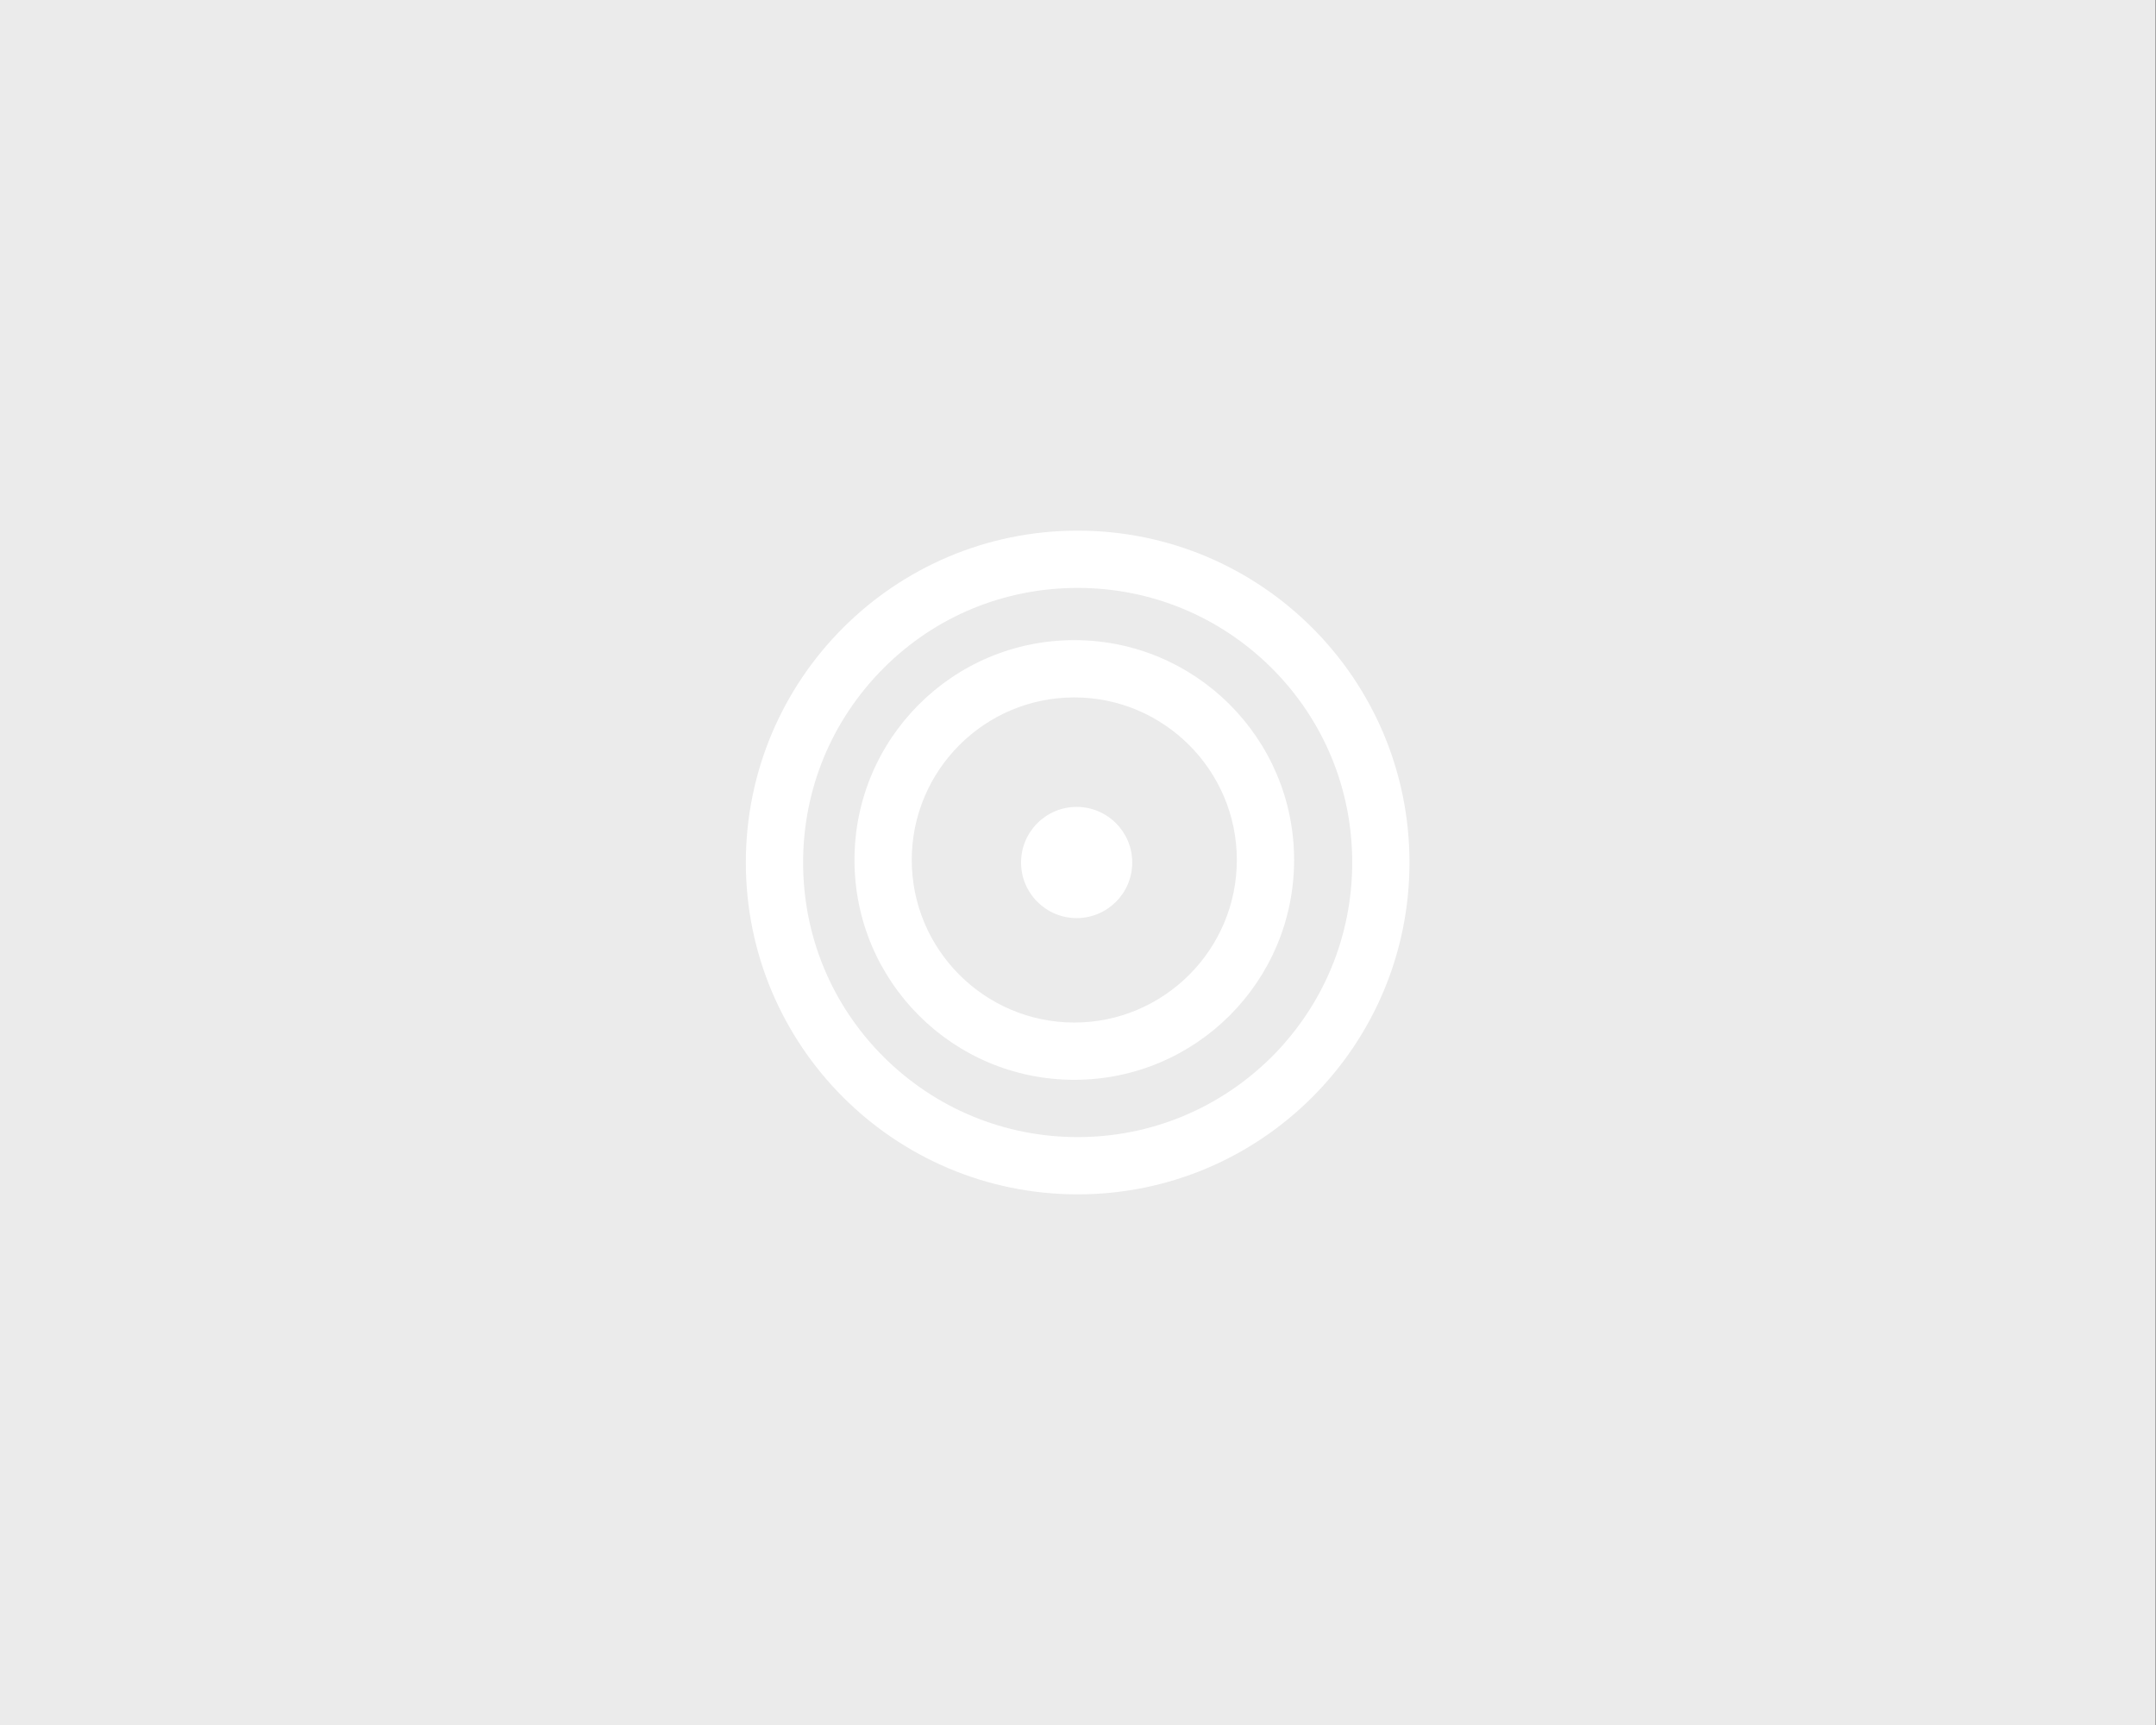
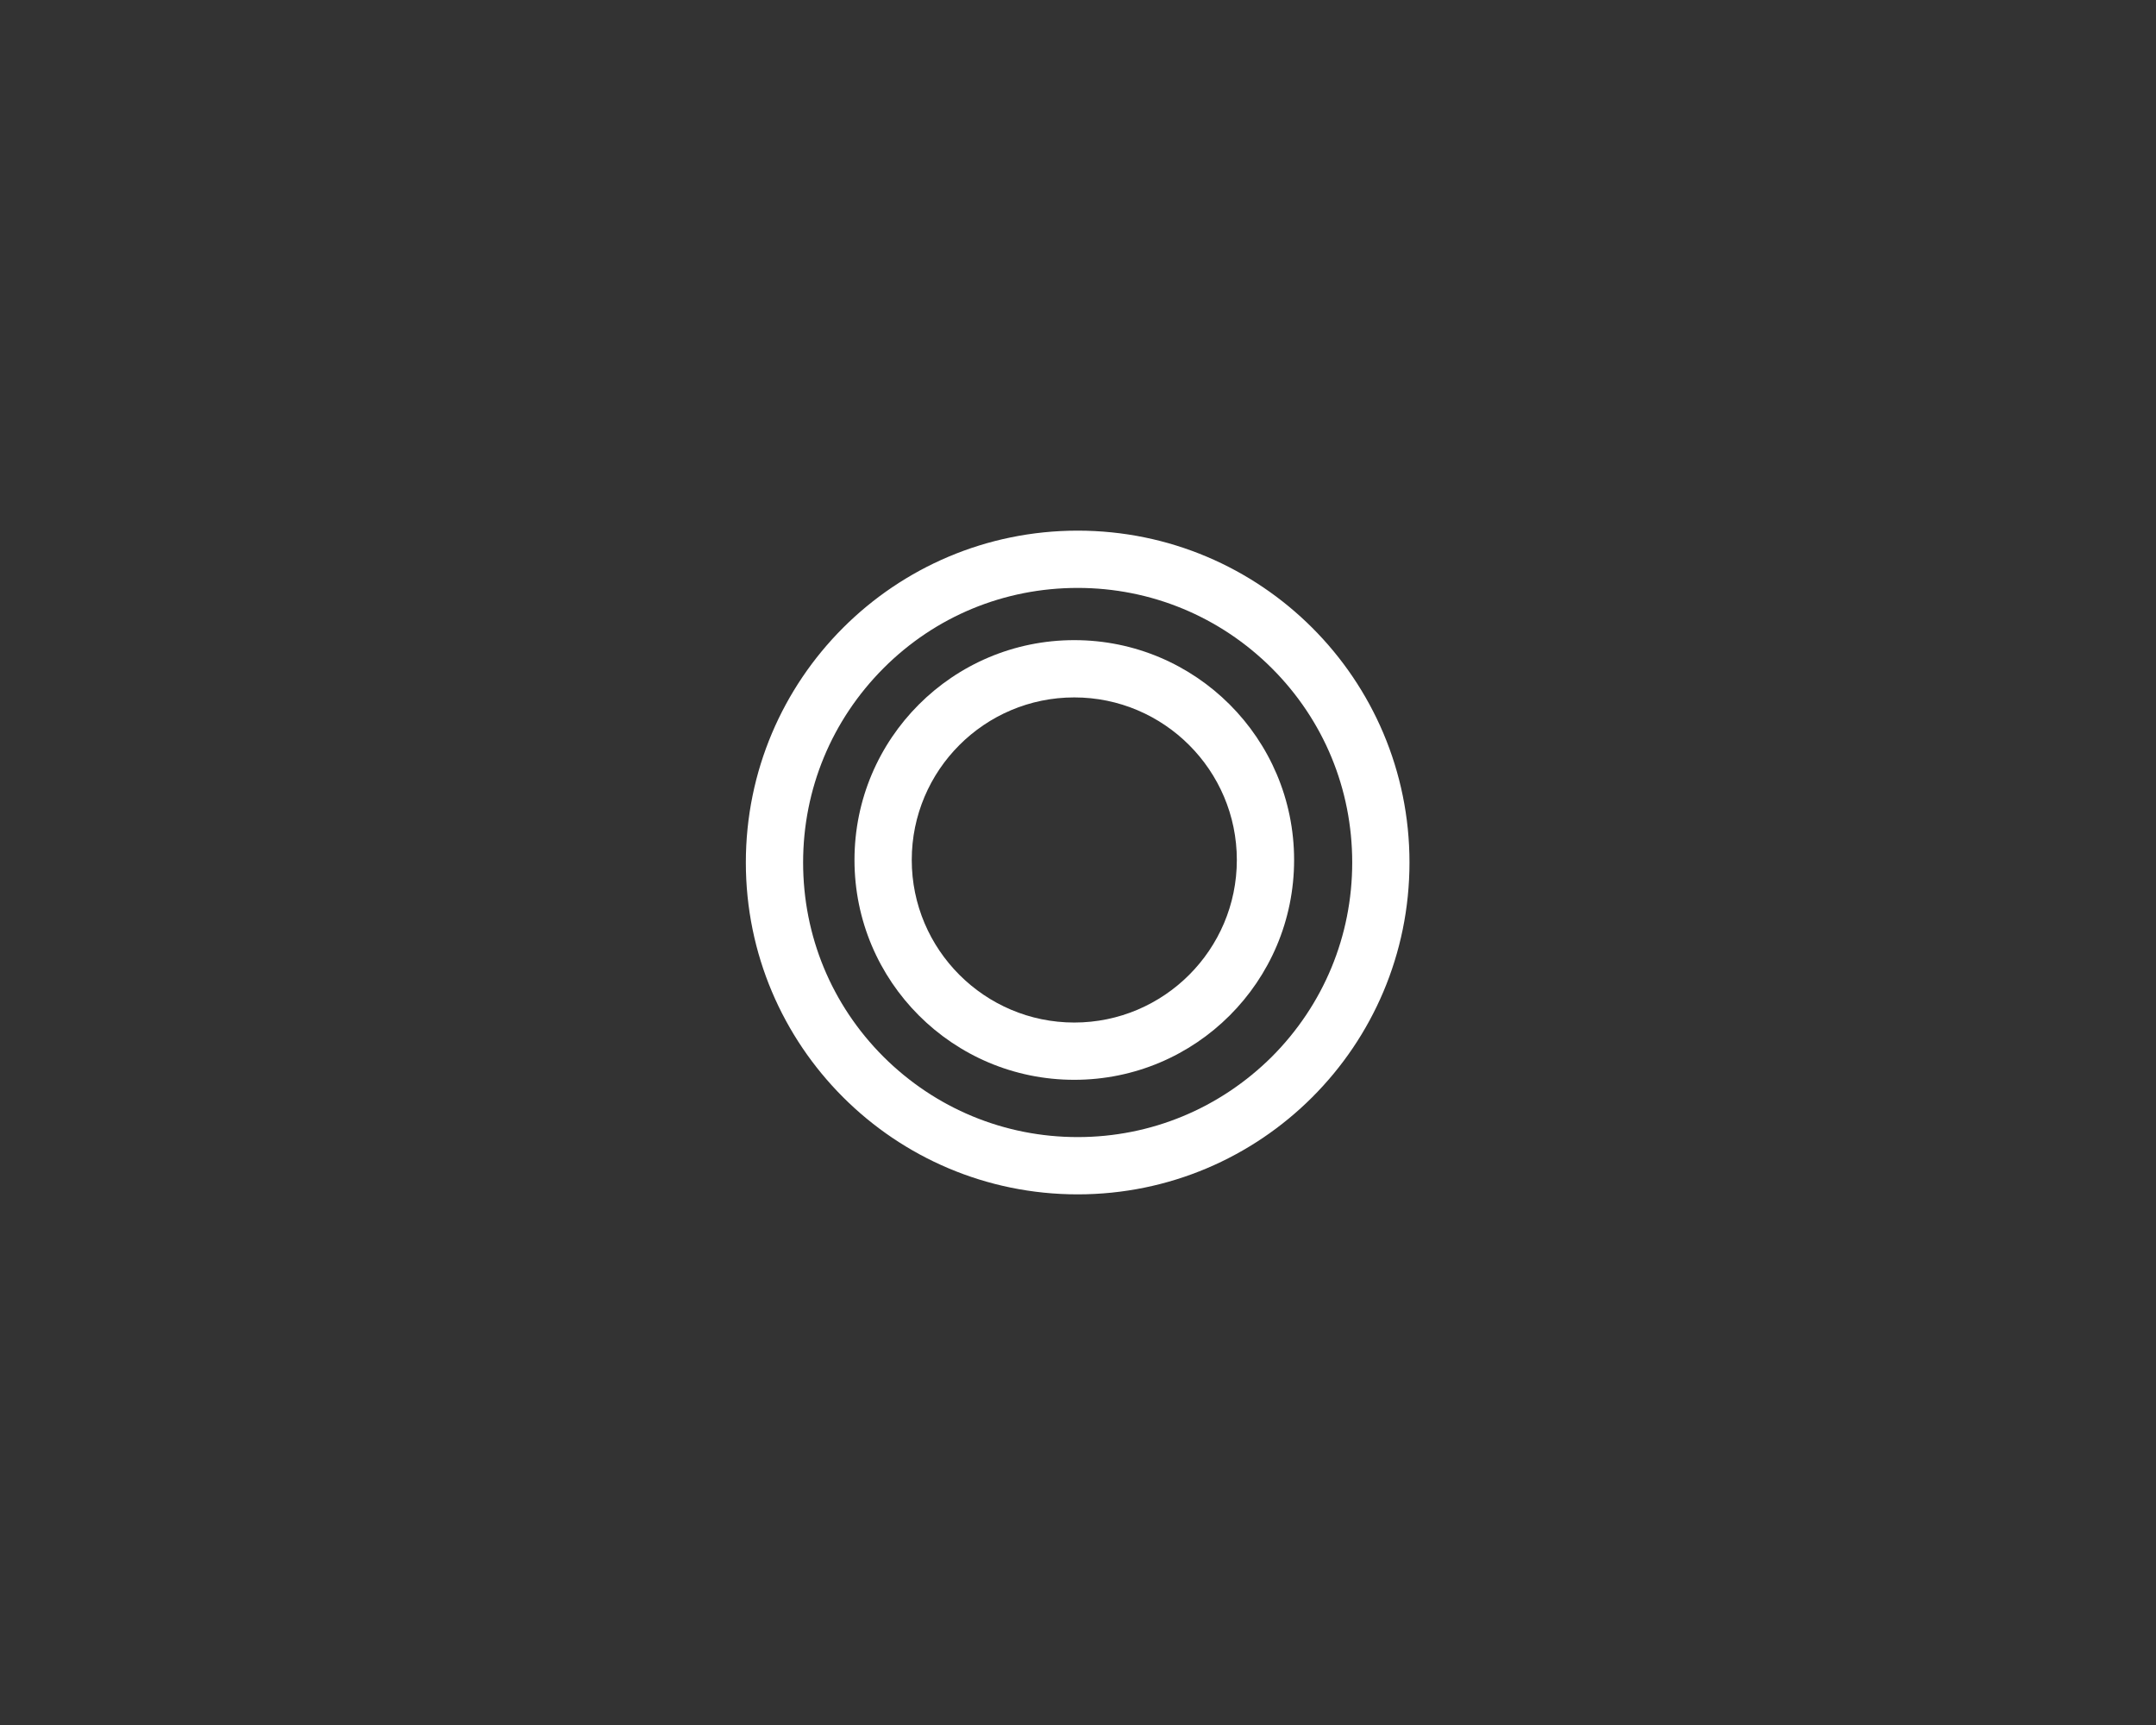
<svg xmlns="http://www.w3.org/2000/svg" version="1.1" id="Laag_1" x="0" y="0" viewBox="0 0 1280 1024" xml:space="preserve">
  <rect x="0" y="0" width="1280" height="1024" fill="#333333" stroke="none" />
  <style>.st1{fill:#fff}</style>
-   <path fill="#ebebeb" d="M-.2 0h1280v1024H-.2z" />
-   <circle class="st1" cx="639.2" cy="512" r="33" />
+   <path fill="#ebebeb" d="M-.2 0v1024H-.2z" />
  <path class="st1" d="M637.8 414c53.2 0 96.5 43.3 96.5 96.5S691 607 637.8 607s-96.5-43.3-96.5-96.5 43.2-96.5 96.5-96.5m0-34c-72.1 0-130.5 58.4-130.5 130.5S565.7 641 637.8 641s130.5-58.4 130.5-130.5S709.8 380 637.8 380z" />
  <path class="st1" d="M639.8 349c43.5 0 84.5 17 115.3 47.7 30.8 30.8 47.7 71.7 47.7 115.3s-17 84.5-47.7 115.3C724.2 658 683.3 675 639.8 675s-84.5-17-115.3-47.7c-30.8-30.8-47.7-71.7-47.7-115.3s17-84.5 47.7-115.3S596.2 349 639.8 349m0-34c-108.8 0-197 88.2-197 197s88.2 197 197 197 197-88.2 197-197-88.2-197-197-197z" />
</svg>